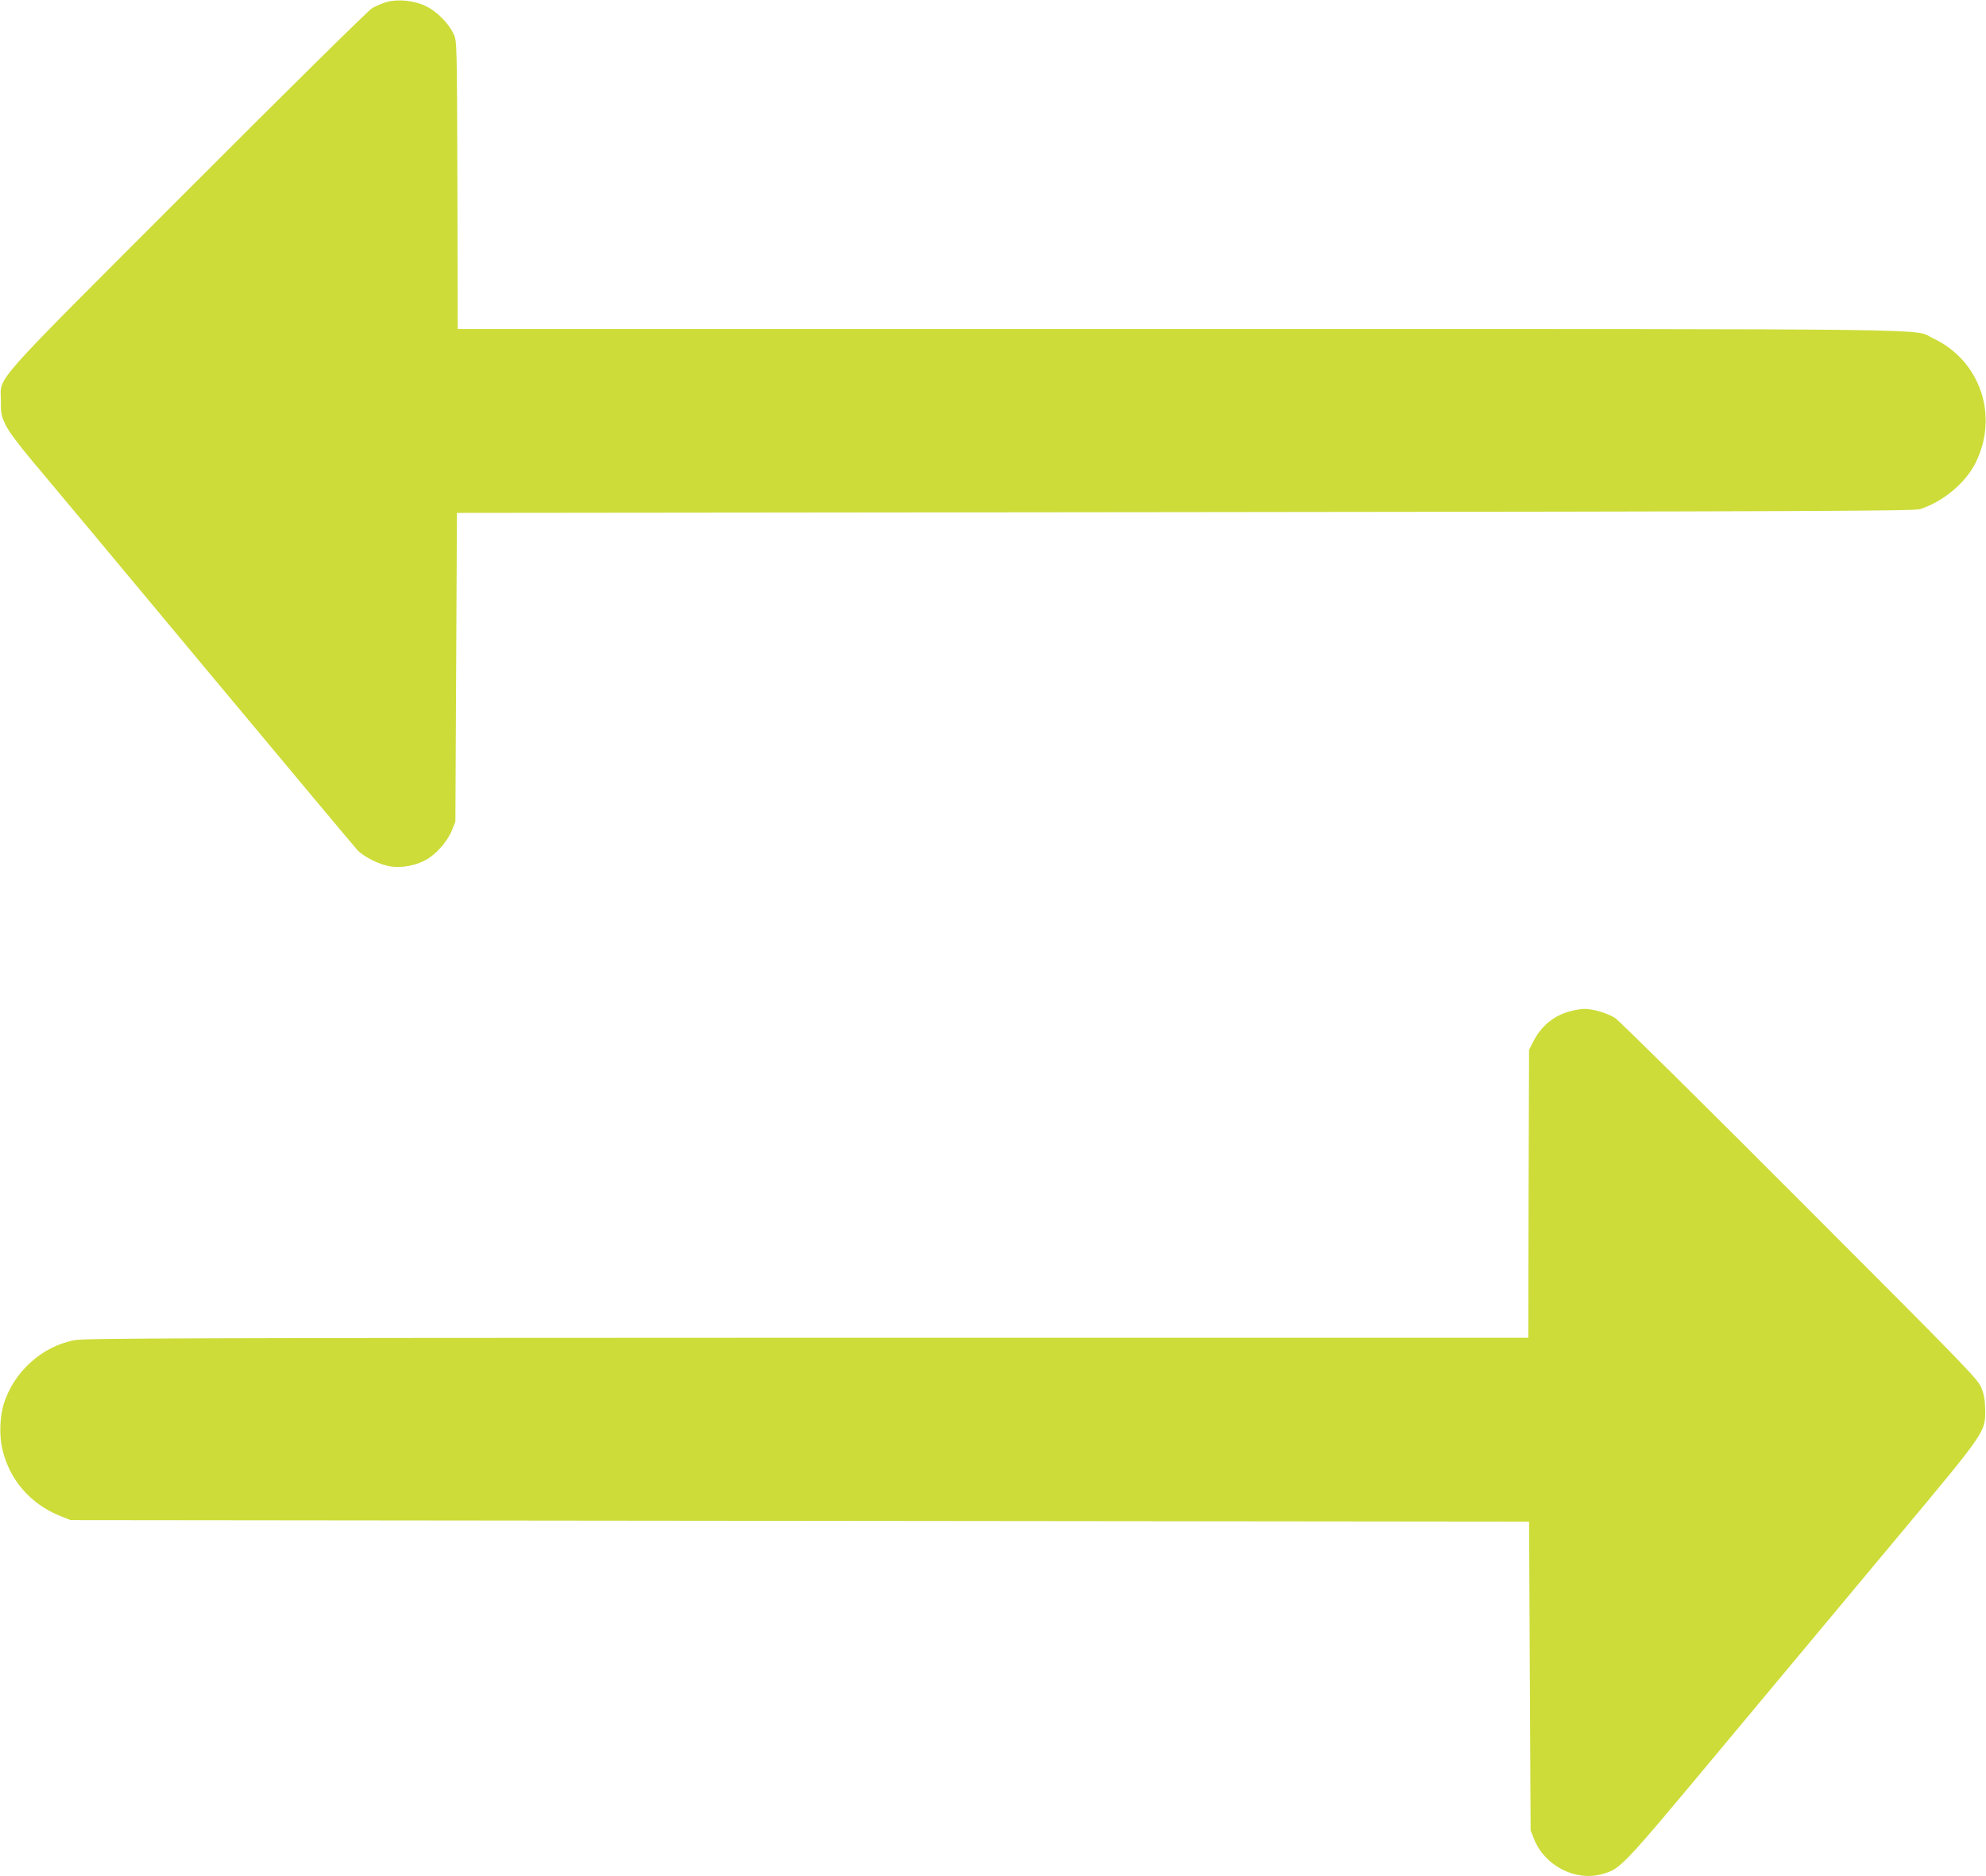
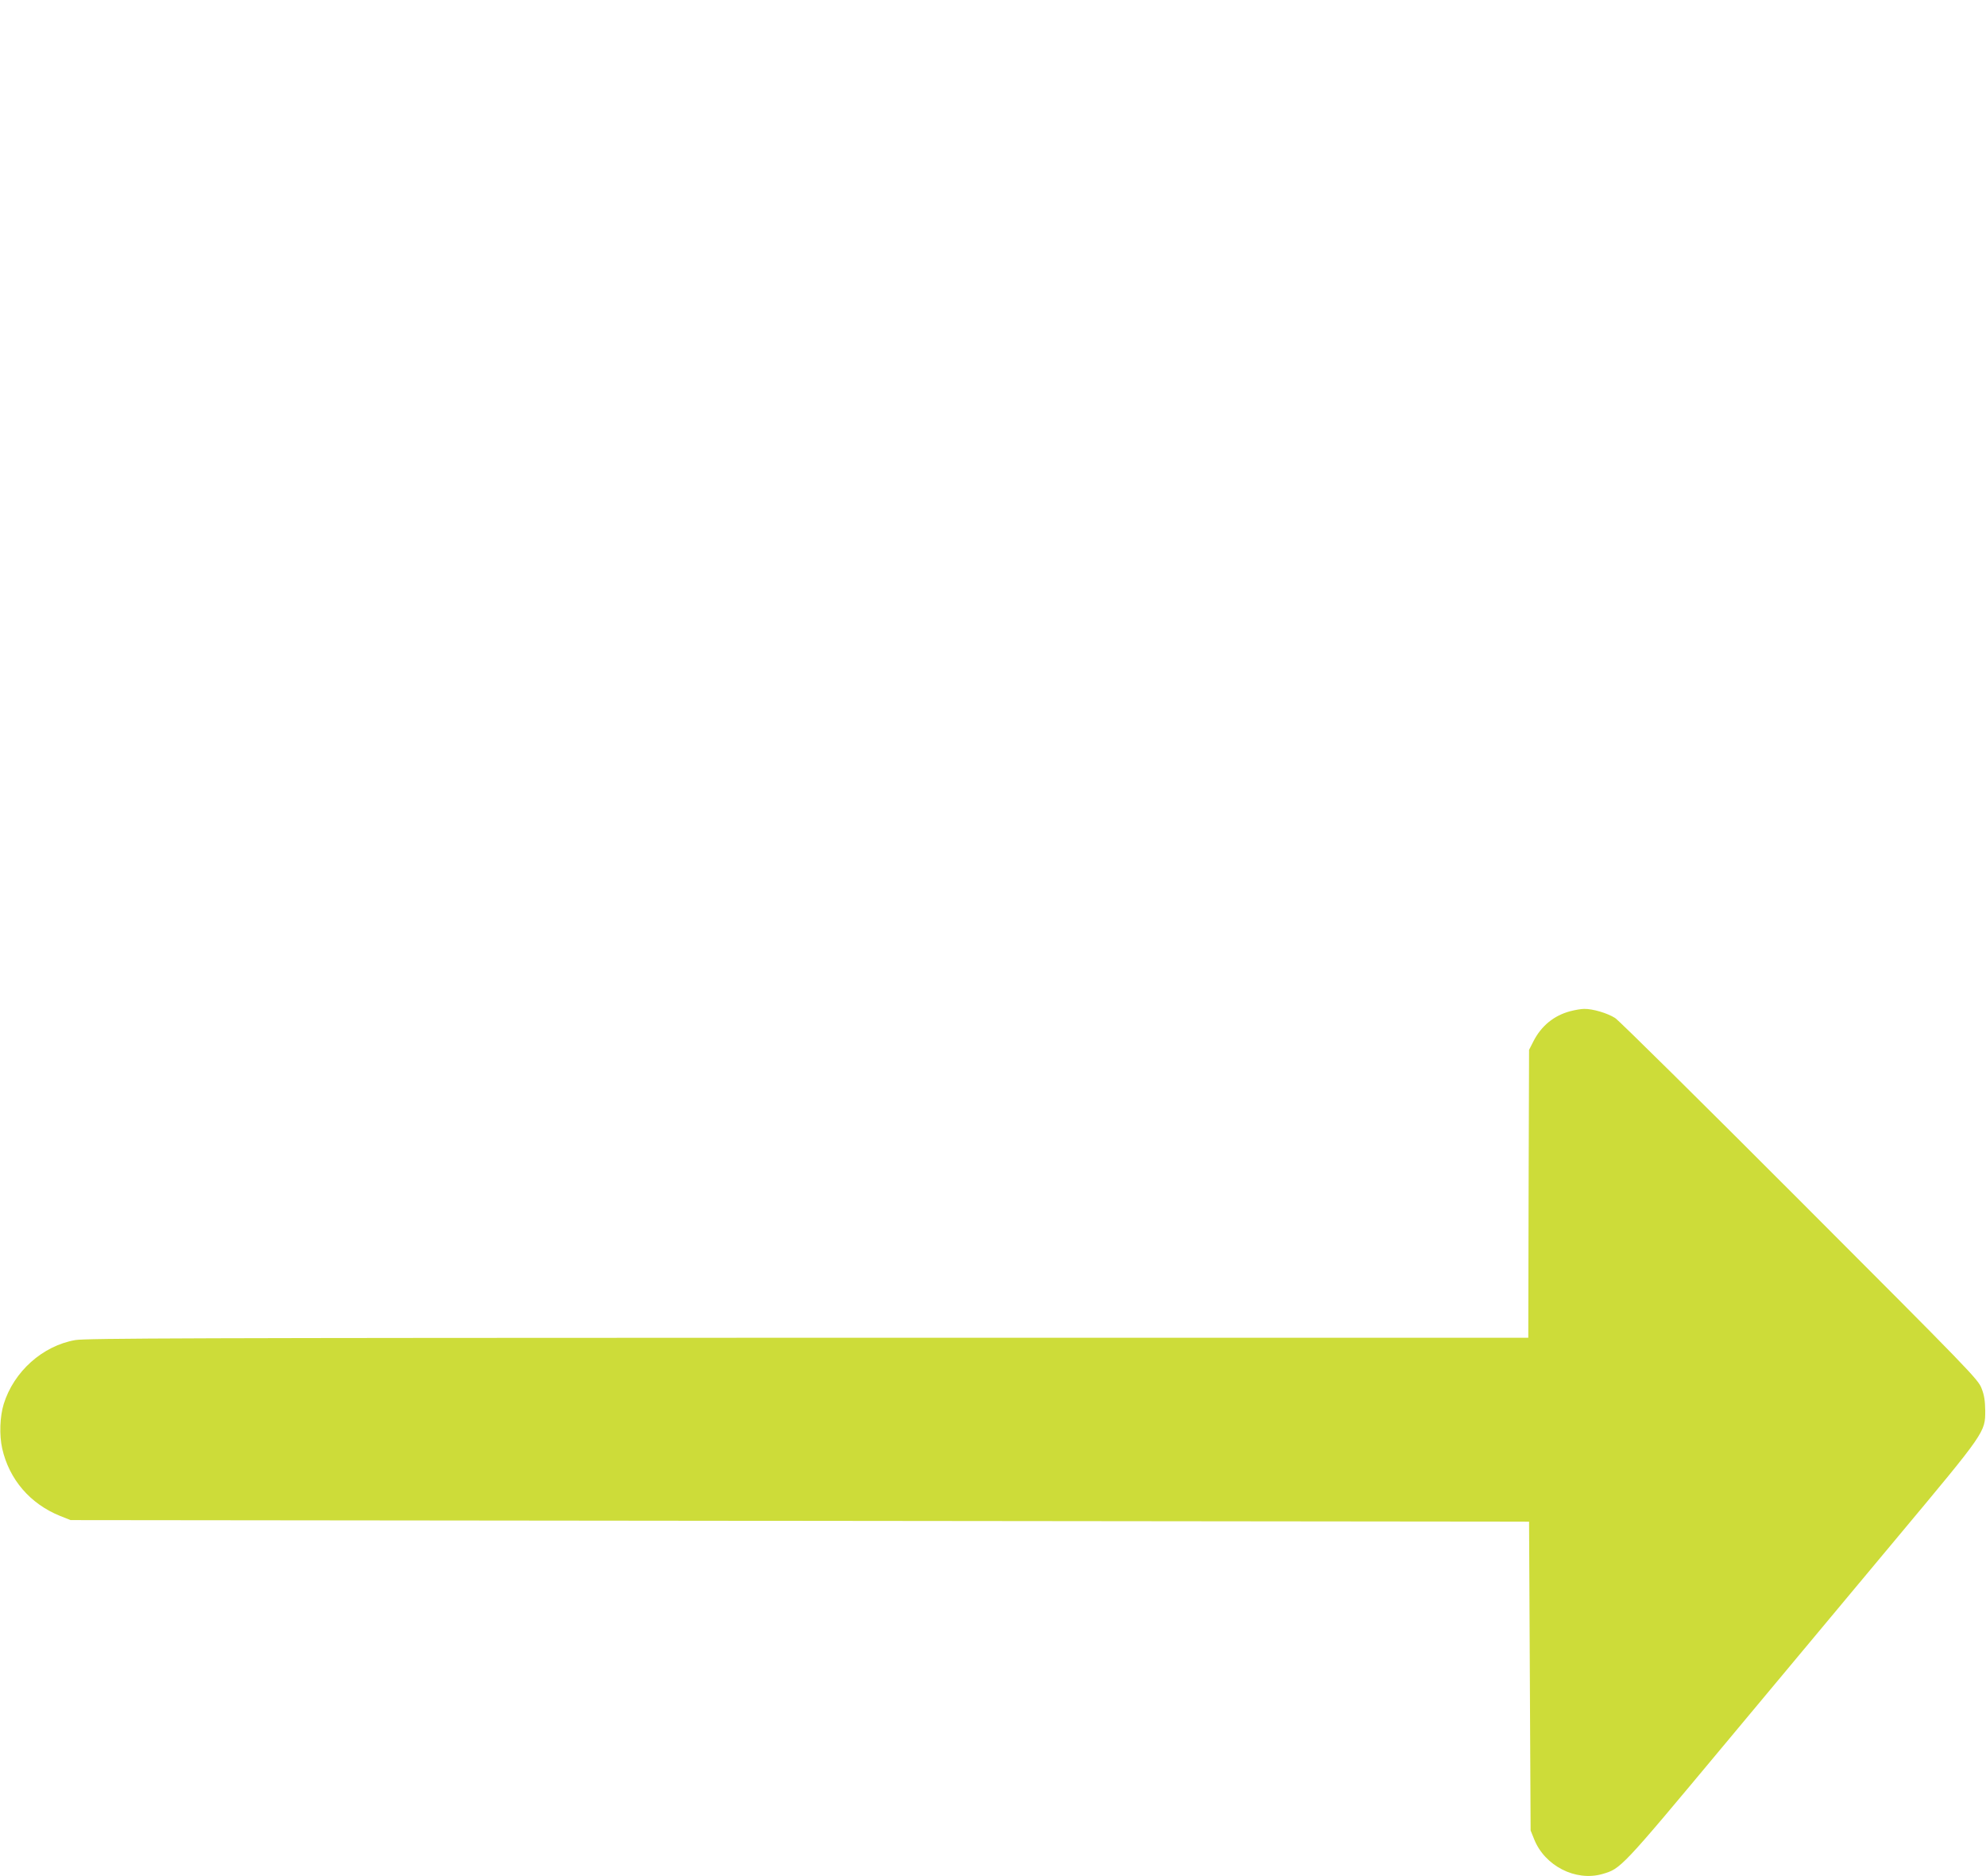
<svg xmlns="http://www.w3.org/2000/svg" version="1.0" width="1280pt" height="1209pt" viewBox="0 0 1280 1209" preserveAspectRatio="xMidYMid meet">
  <g transform="translate(0,1209) scale(0.1,-0.1)" fill="#cddc39" stroke="none">
-     <path d="M2488 12076 c-26 -8 -67 -25 -90 -39 -24 -14 -559 -542 -1190 -1174 -1299 -1300 -1202 -1190 -1202 -1358 -1 -81 3 -96 31 -155 20 -41 86 -129 175 -235 79 -93 575 -687 1102 -1320 527 -632 973 -1165 990 -1183 42 -45 151 -98 220 -106 70 -9 155 7 219 42 66 35 140 119 169 190 l23 57 5 995 5 995 4695 5 c3898 4 4702 7 4735 19 151 50 293 169 358 299 151 304 30 659 -274 802 -139 64 253 60 -4856 60 l-4653 0 -2 928 c-3 920 -3 927 -24 972 -33 71 -107 145 -178 180 -75 37 -182 48 -258 26z" />
    <path d="M10120 5574 c-105 -28 -186 -94 -237 -194 l-28 -55 -3 -927 -2 -928 -4643 0 c-3963 -1 -4654 -3 -4722 -15 -211 -37 -396 -203 -461 -412 -25 -81 -29 -200 -10 -286 45 -200 180 -357 373 -435 l68 -27 4700 -5 4700 -5 5 -995 5 -995 23 -57 c69 -172 267 -272 438 -224 121 35 118 31 791 838 345 414 850 1019 1121 1343 559 669 557 667 557 805 -1 64 -6 100 -24 145 -22 57 -73 110 -1170 1208 -630 631 -1166 1161 -1191 1177 -50 32 -145 60 -200 59 -19 0 -60 -7 -90 -15z" />
  </g>
</svg>